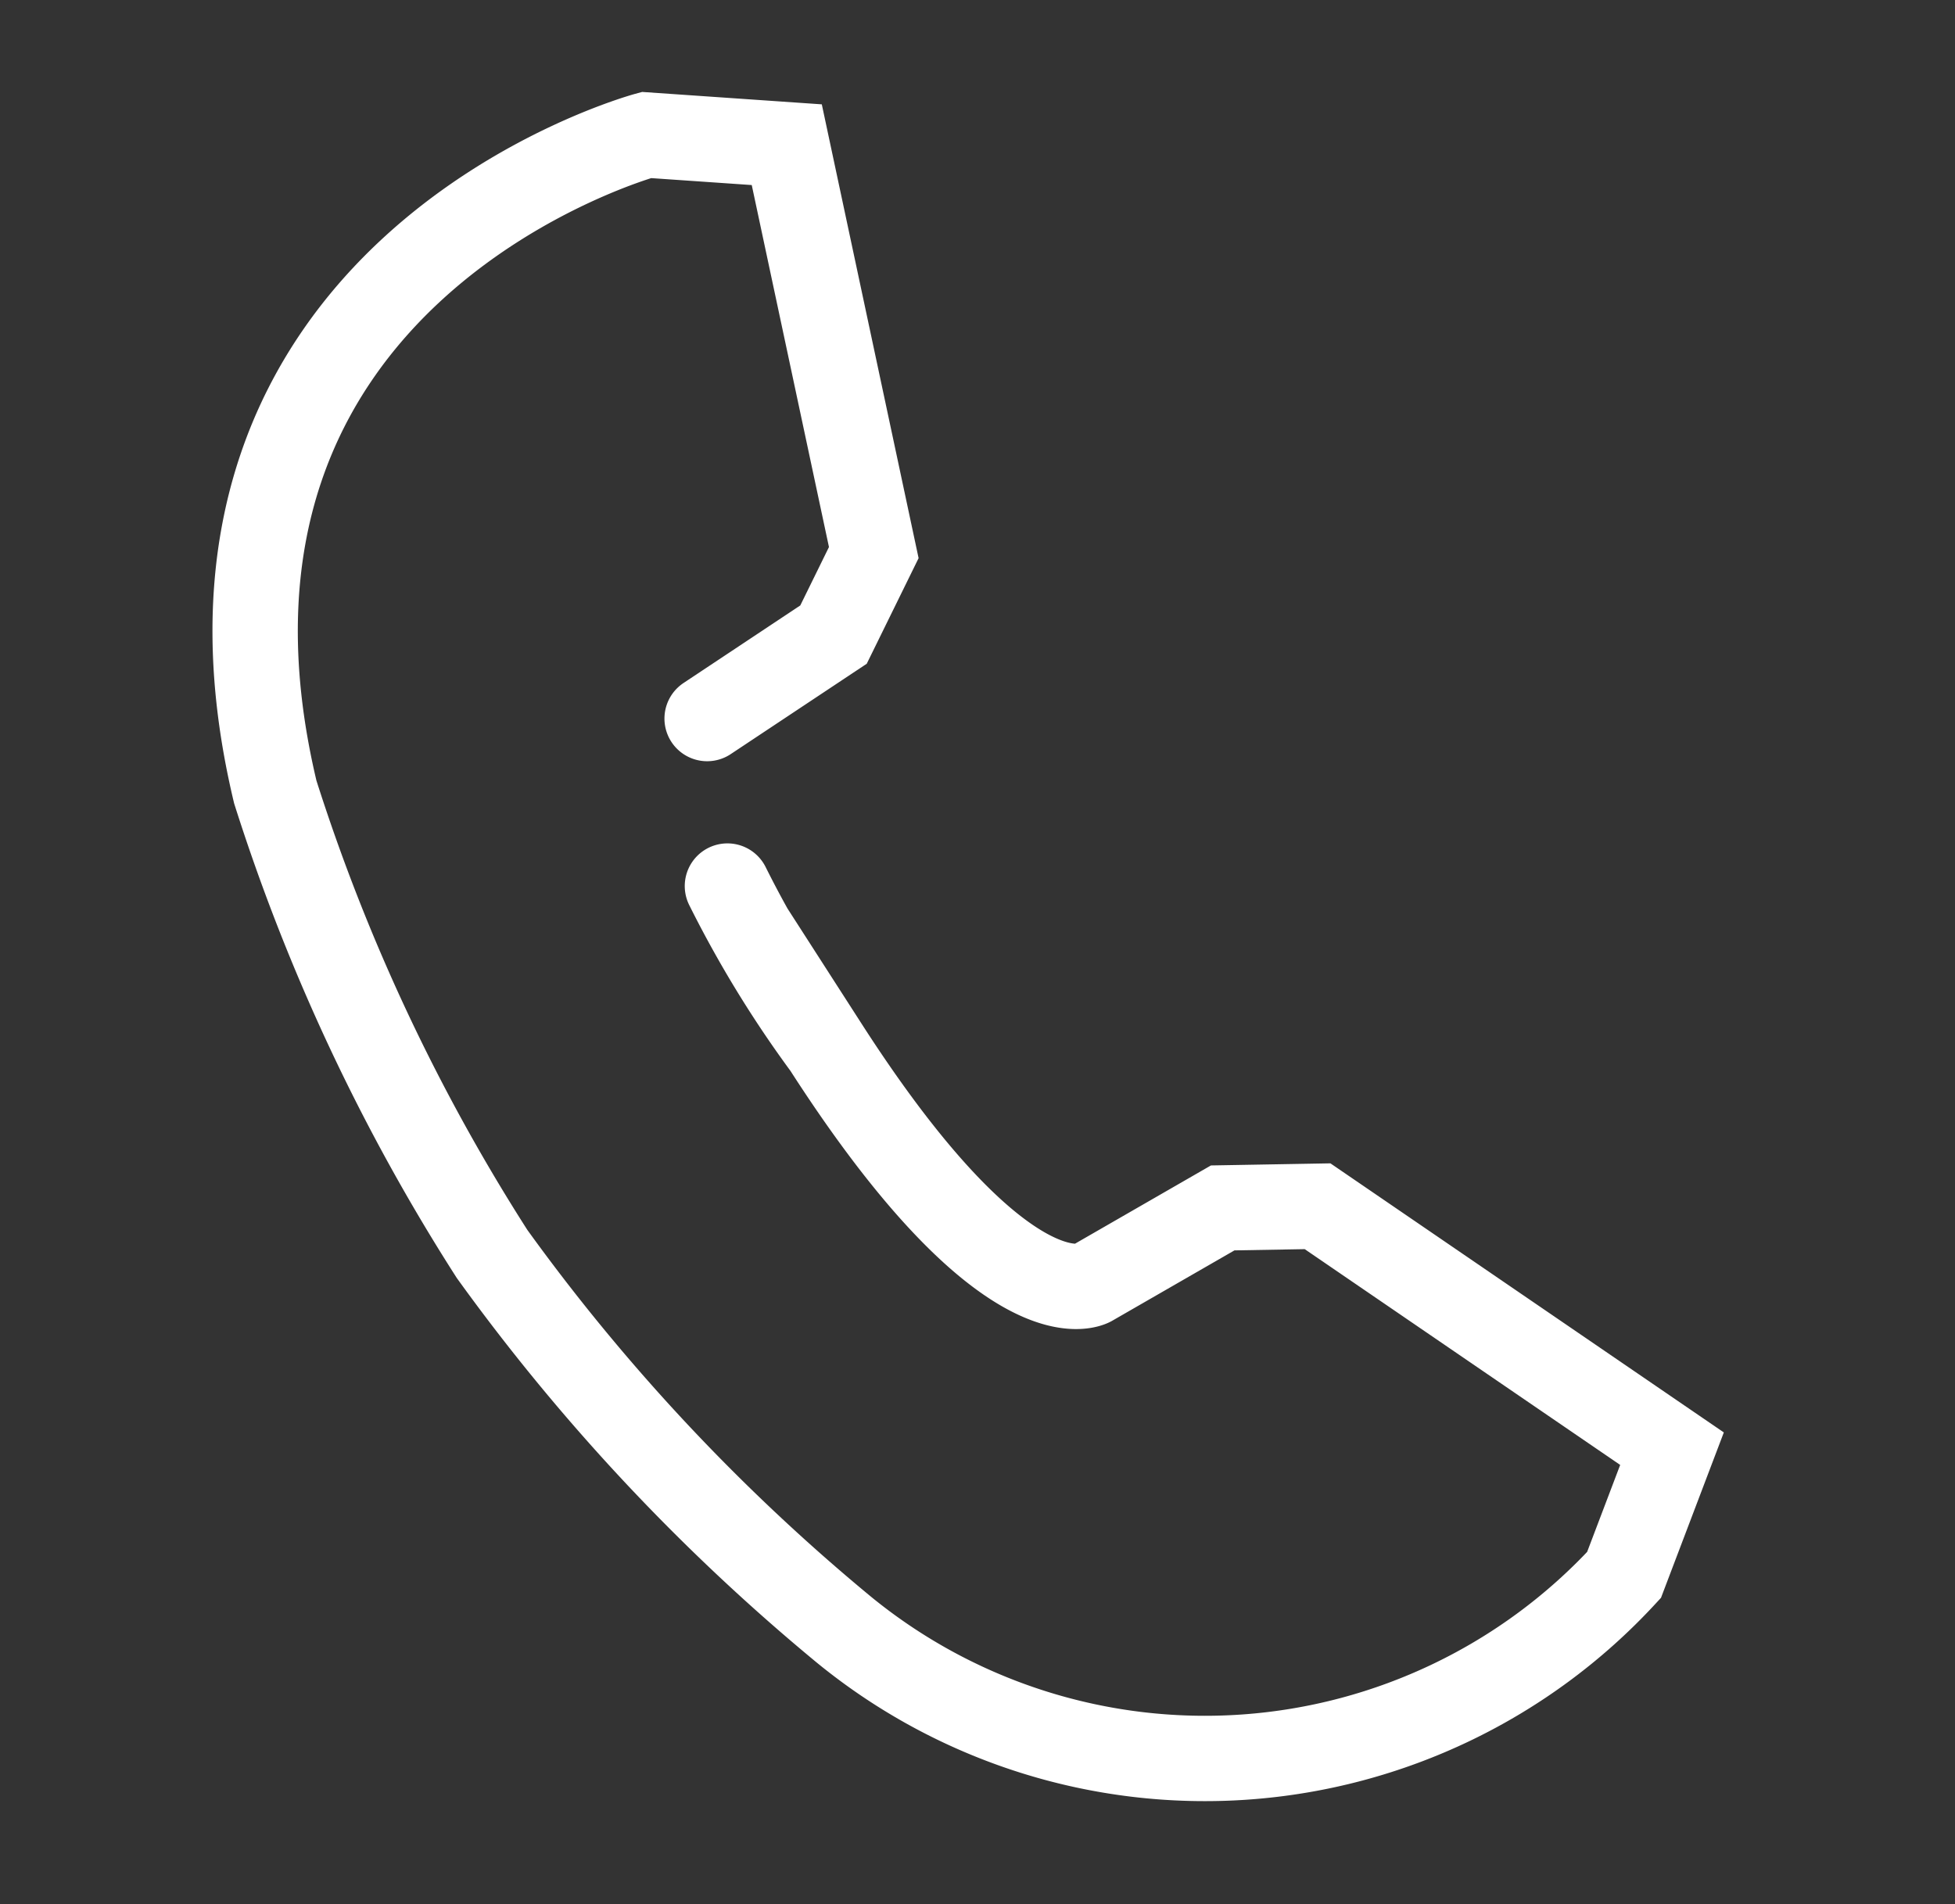
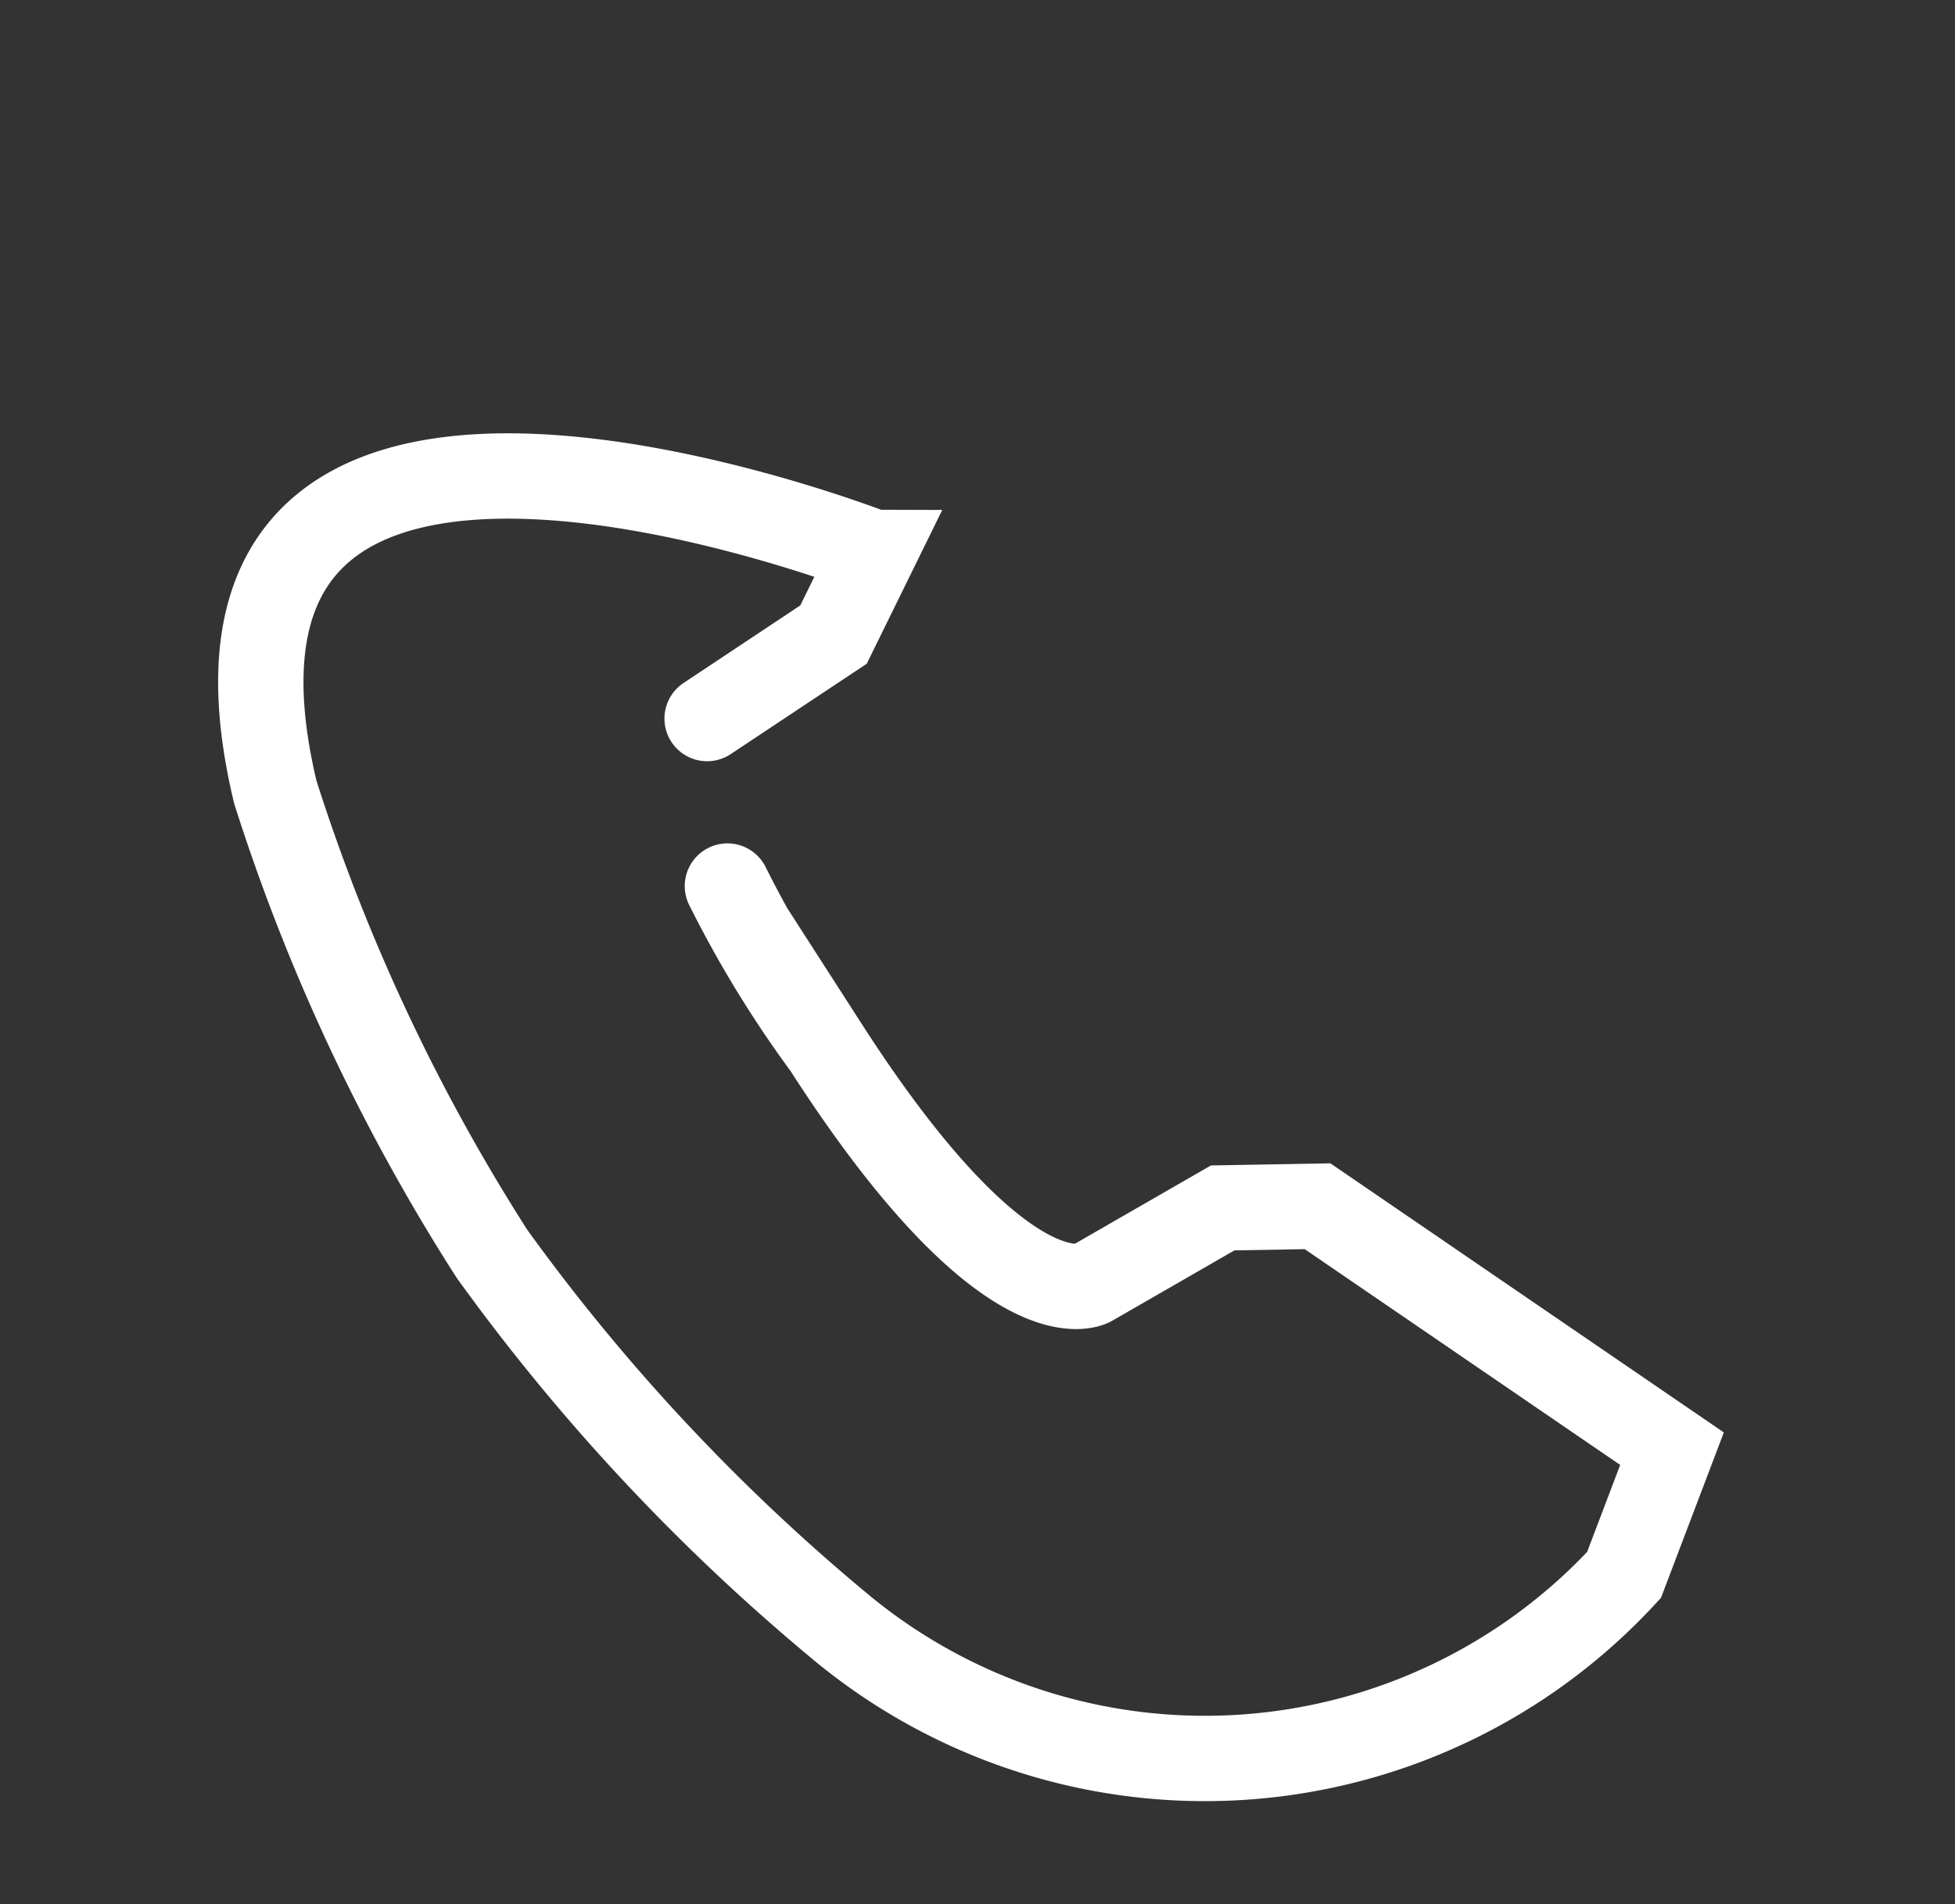
<svg xmlns="http://www.w3.org/2000/svg" width="22.906" height="22.311" viewBox="0 0 22.906 22.311">
  <rect x="0" y="0" width="22.906" height="22.311" fill="#333333" stroke="none" />
  <g data-name="Grupo 9687">
    <g data-name="Grupo 9378">
-       <path data-name="Trazado 13591" d="M5.533 6.771 6.776 5.5l.261-1.038L5.043 0 3.411.232S-1.943 2.984.764 8.668a22.873 22.873 0 0 0 3.613 4.764 23.611 23.611 0 0 0 4.956 3.449 6.682 6.682 0 0 0 8.8-2.537l.241-1.564-4.654-1.912-1.083.251-1.324 1.191s-.851.722-3.621-2.069a12.821 12.821 0 0 1-1.517-1.6" transform="rotate(12.04 -.908 20.644)" style="fill:none;stroke:#fff;stroke-linecap:round;stroke-miterlimit:10" />
+       <path data-name="Trazado 13591" d="M5.533 6.771 6.776 5.5l.261-1.038S-1.943 2.984.764 8.668a22.873 22.873 0 0 0 3.613 4.764 23.611 23.611 0 0 0 4.956 3.449 6.682 6.682 0 0 0 8.8-2.537l.241-1.564-4.654-1.912-1.083.251-1.324 1.191s-.851.722-3.621-2.069a12.821 12.821 0 0 1-1.517-1.6" transform="rotate(12.04 -.908 20.644)" style="fill:none;stroke:#fff;stroke-linecap:round;stroke-miterlimit:10" />
    </g>
  </g>
</svg>